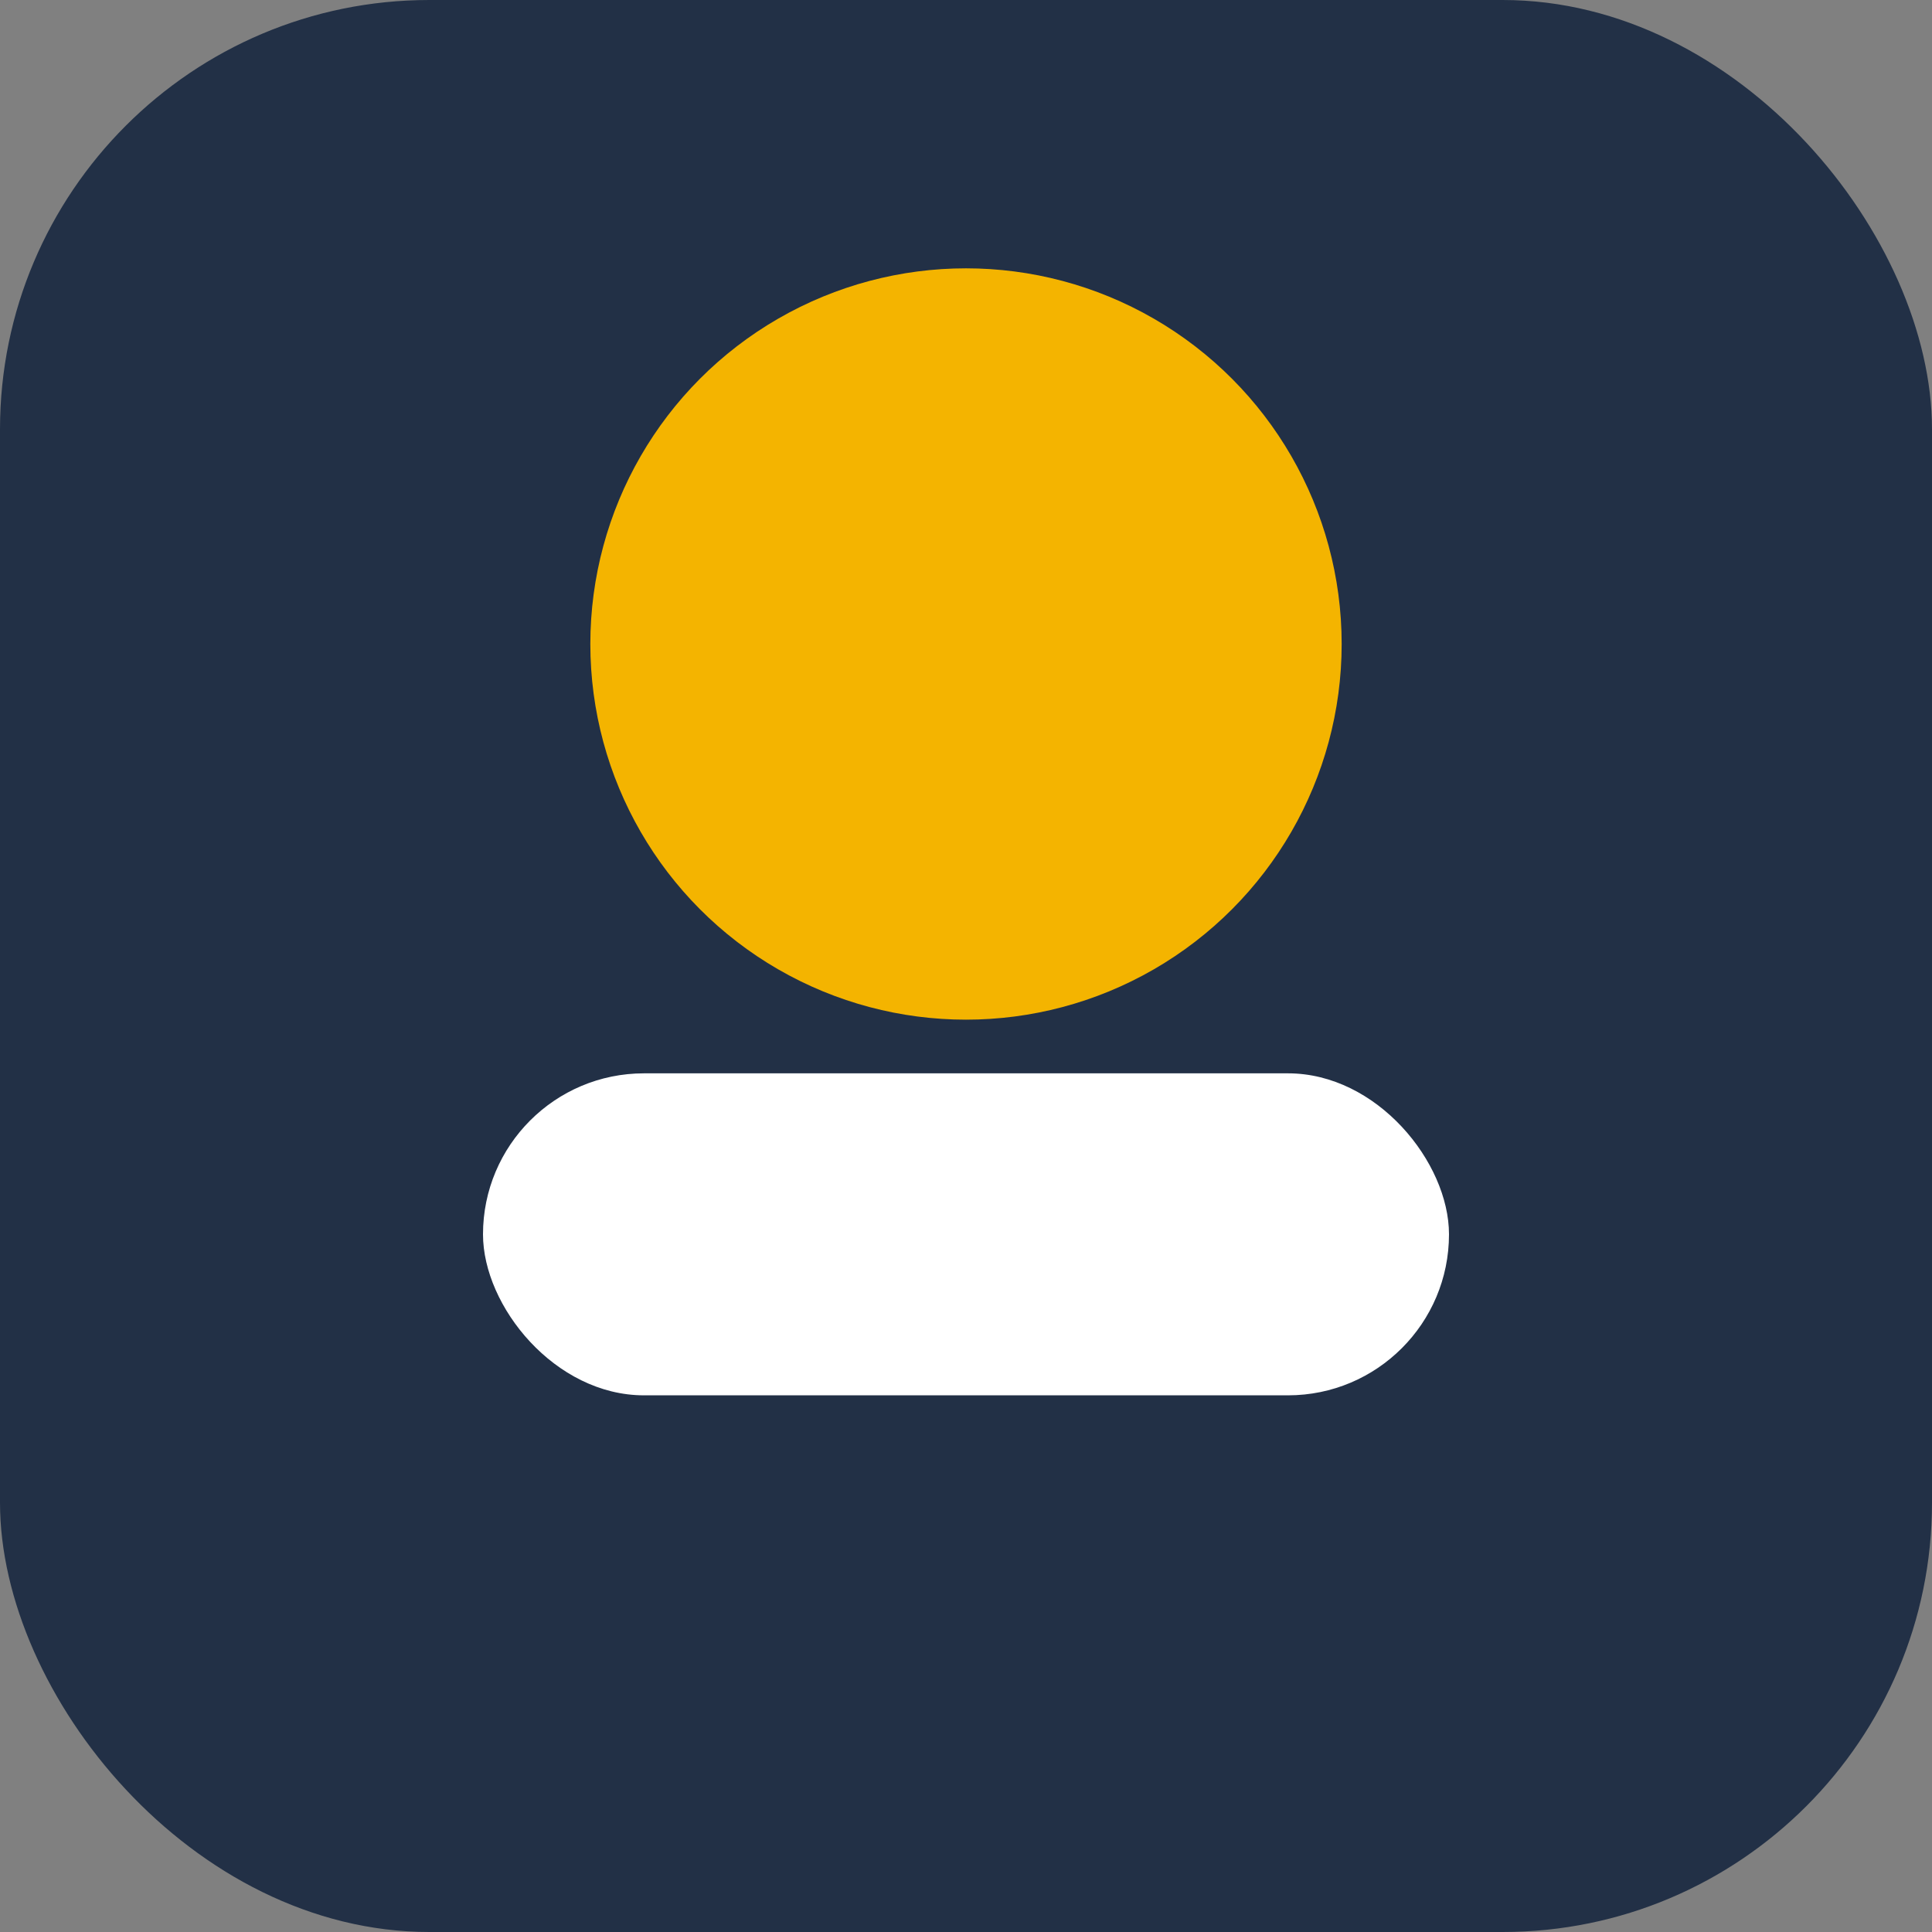
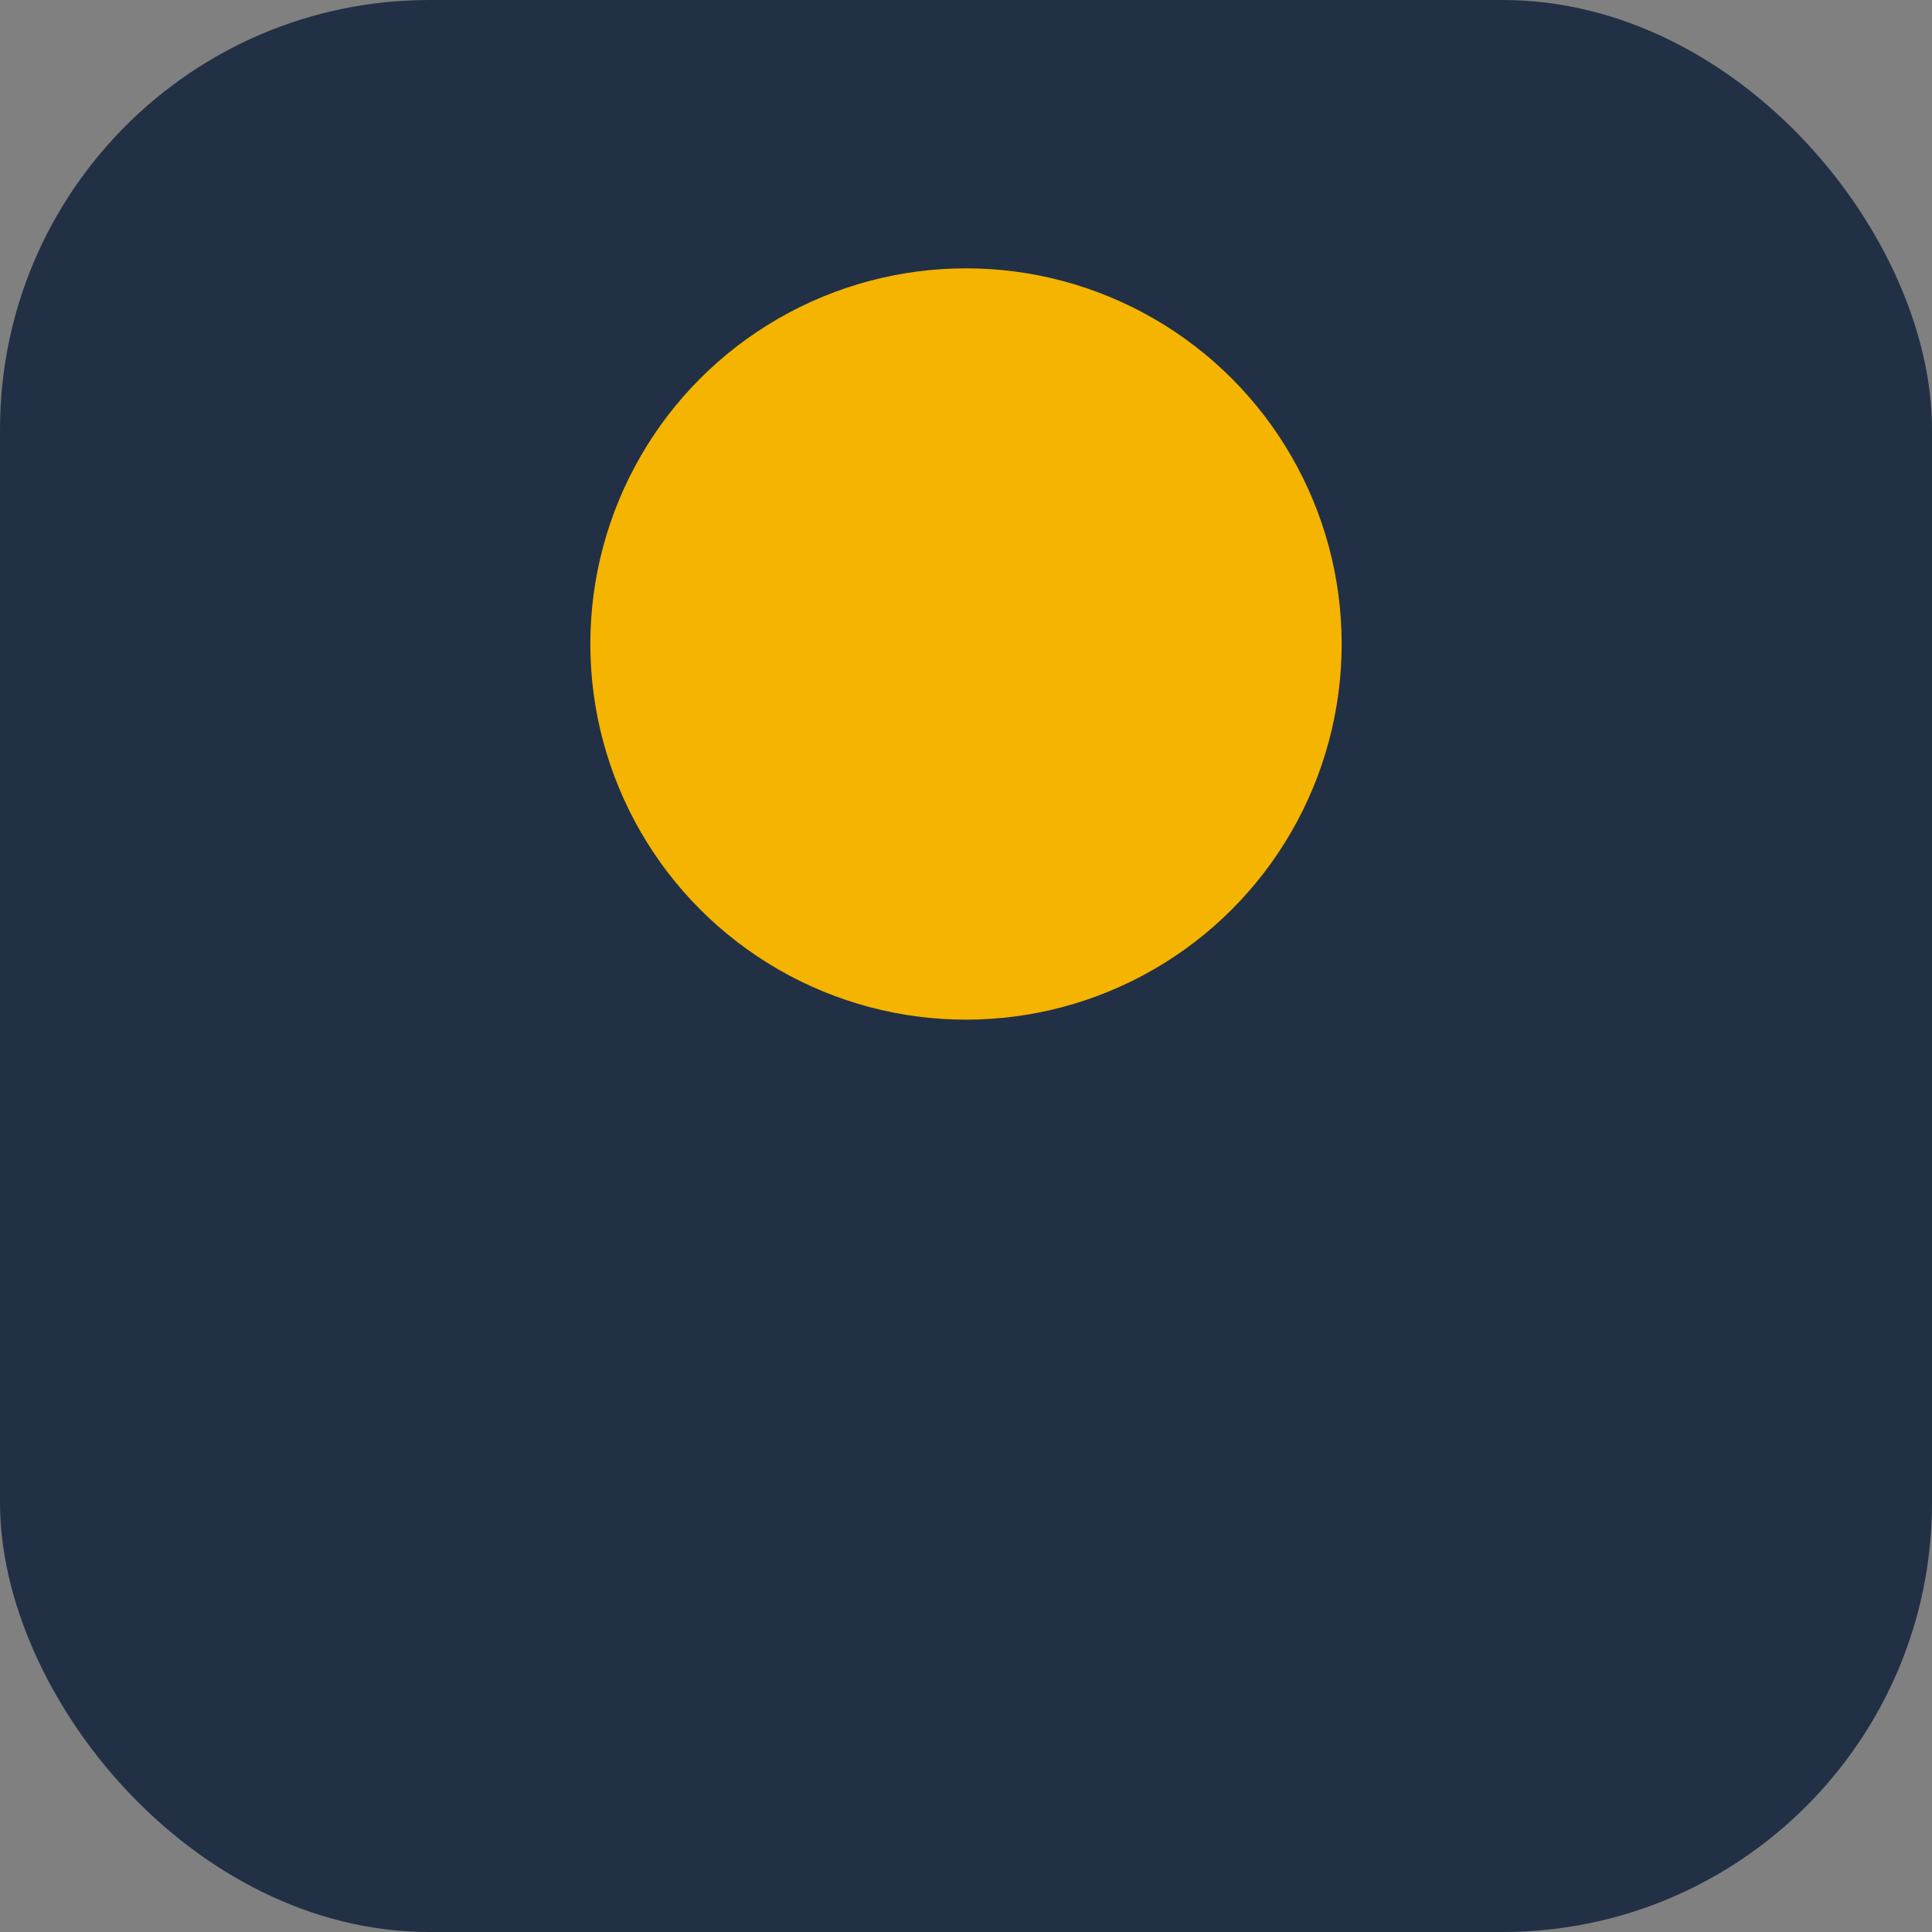
<svg xmlns="http://www.w3.org/2000/svg" width="36" height="36" viewBox="0 0 36 36">
  <rect x="0" y="0" width="36" height="36" fill="#808080" stroke="none" />
  <rect width="36" height="36" rx="8" fill="#223046" />
  <circle cx="18" cy="12" r="7" fill="#F4B400" />
-   <rect x="9" y="20" width="18" height="6" rx="3" fill="#fff" />
</svg>